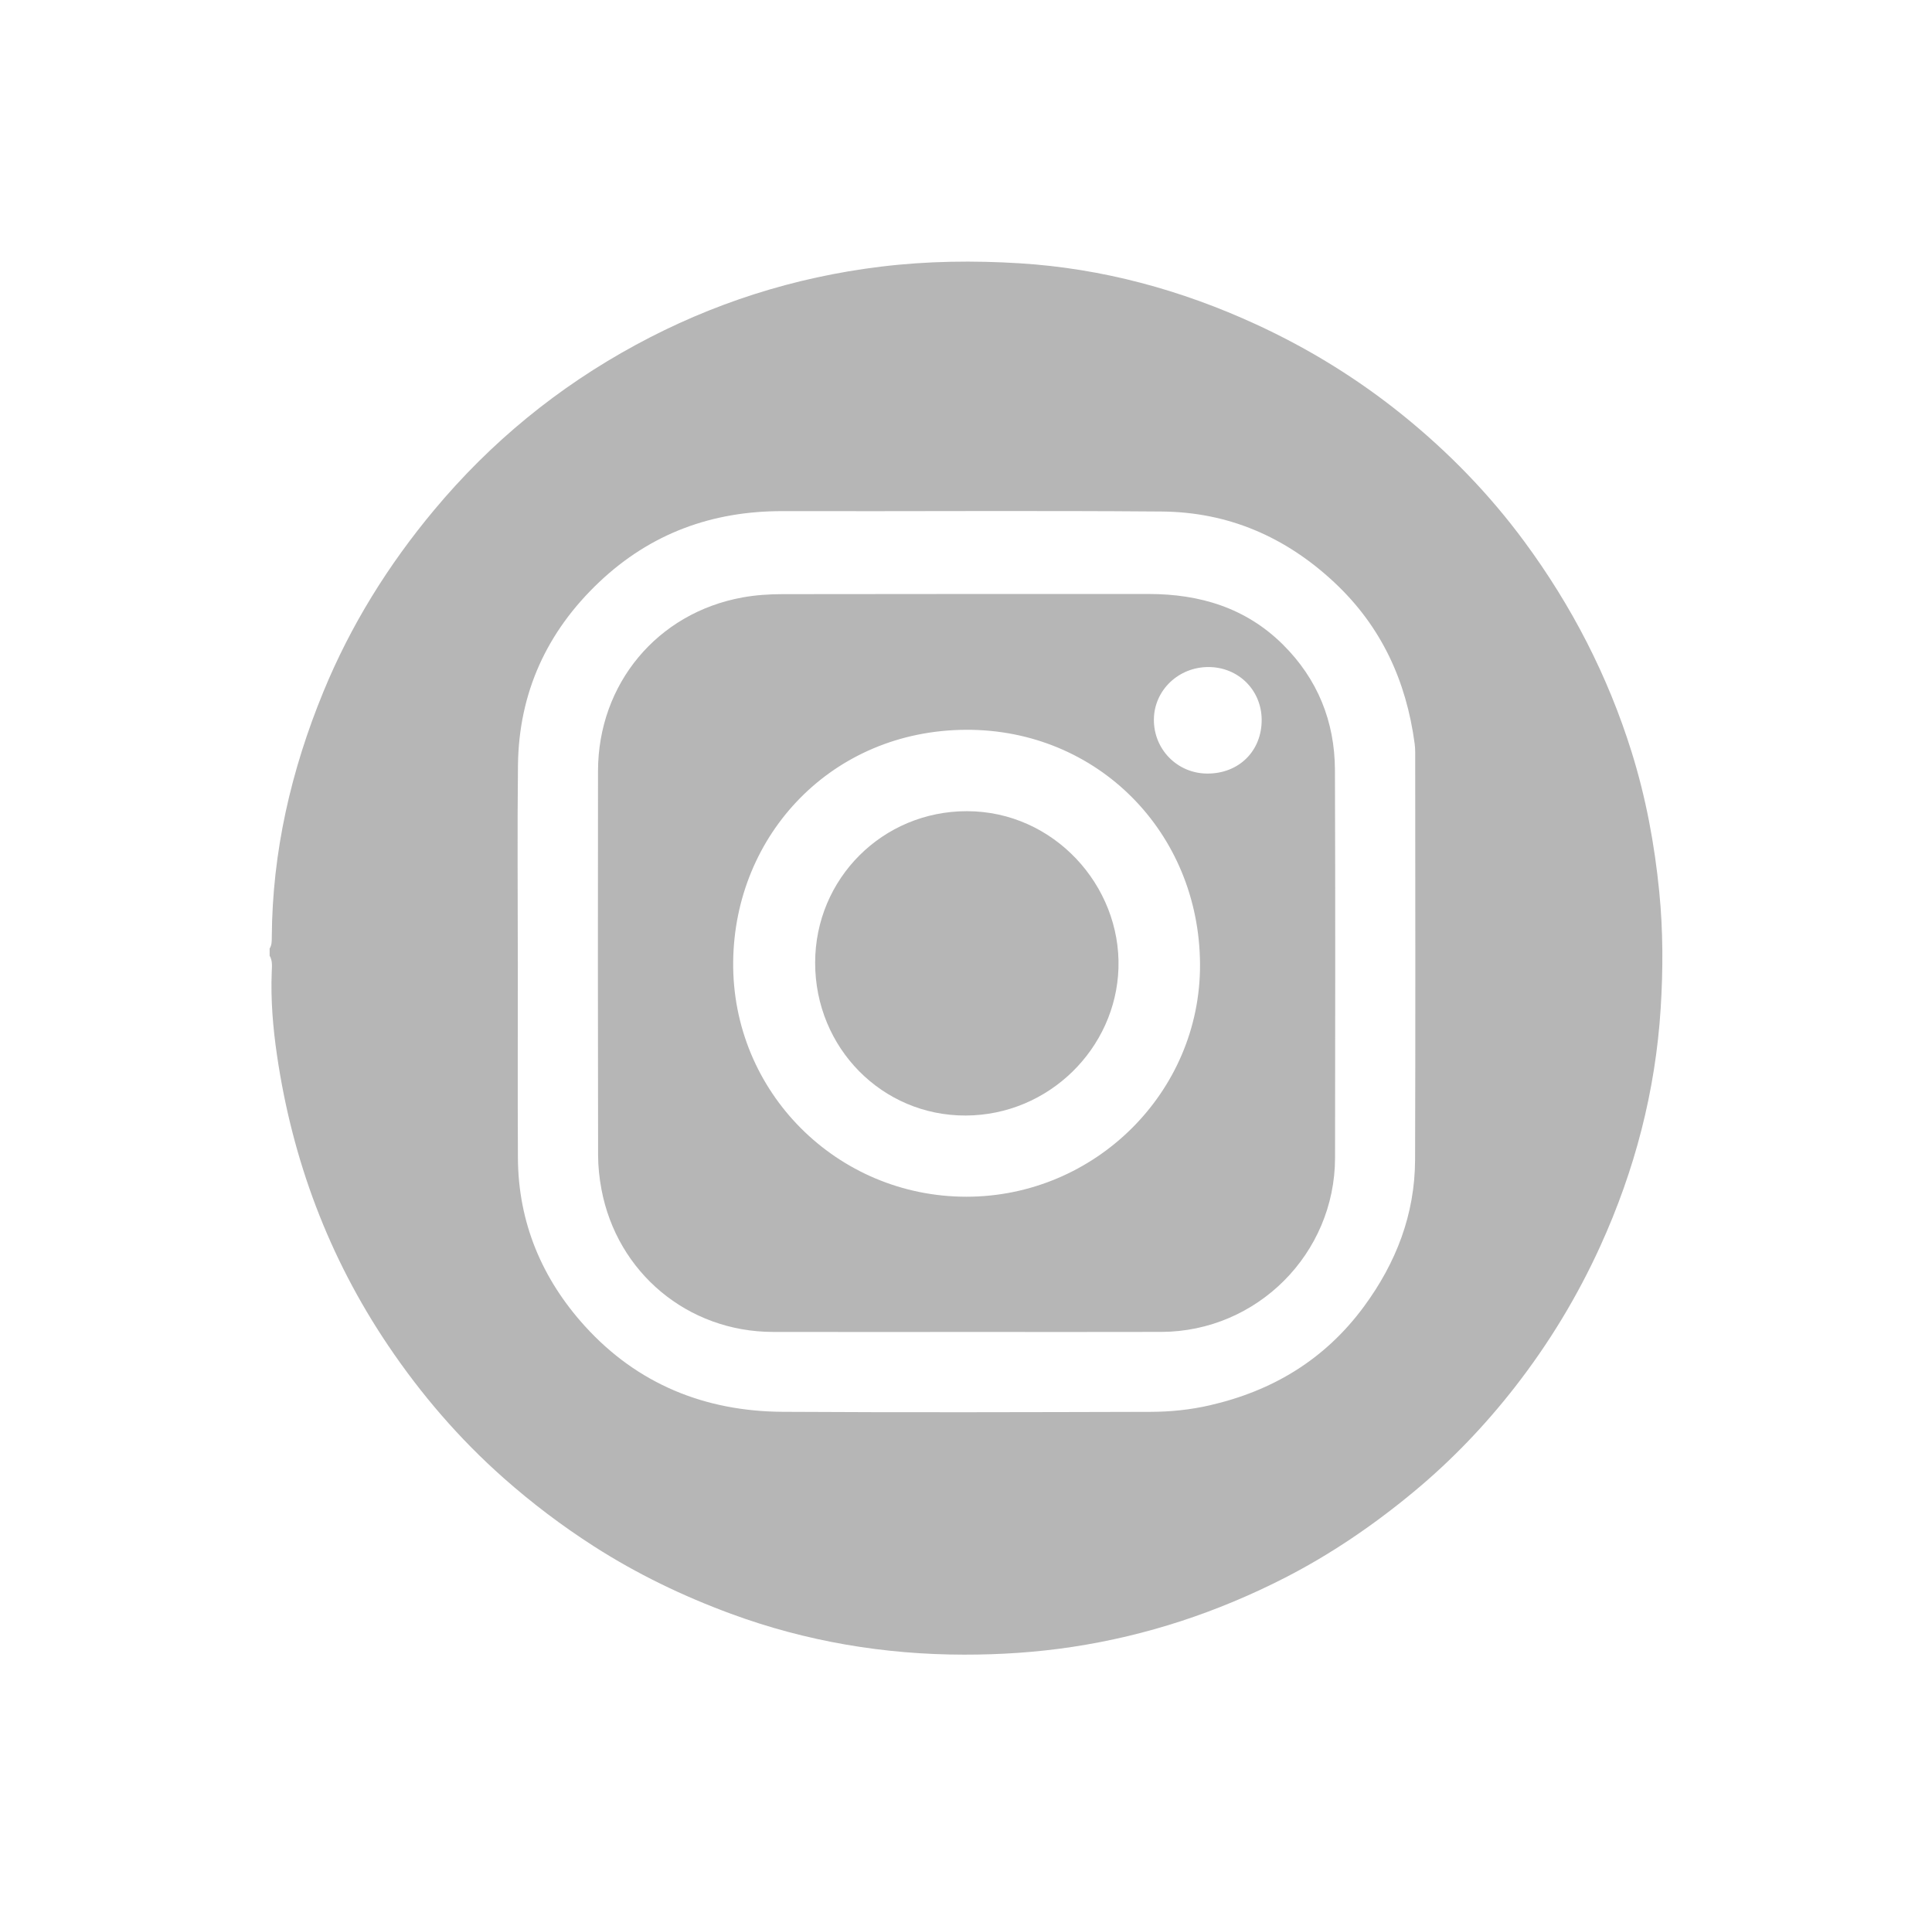
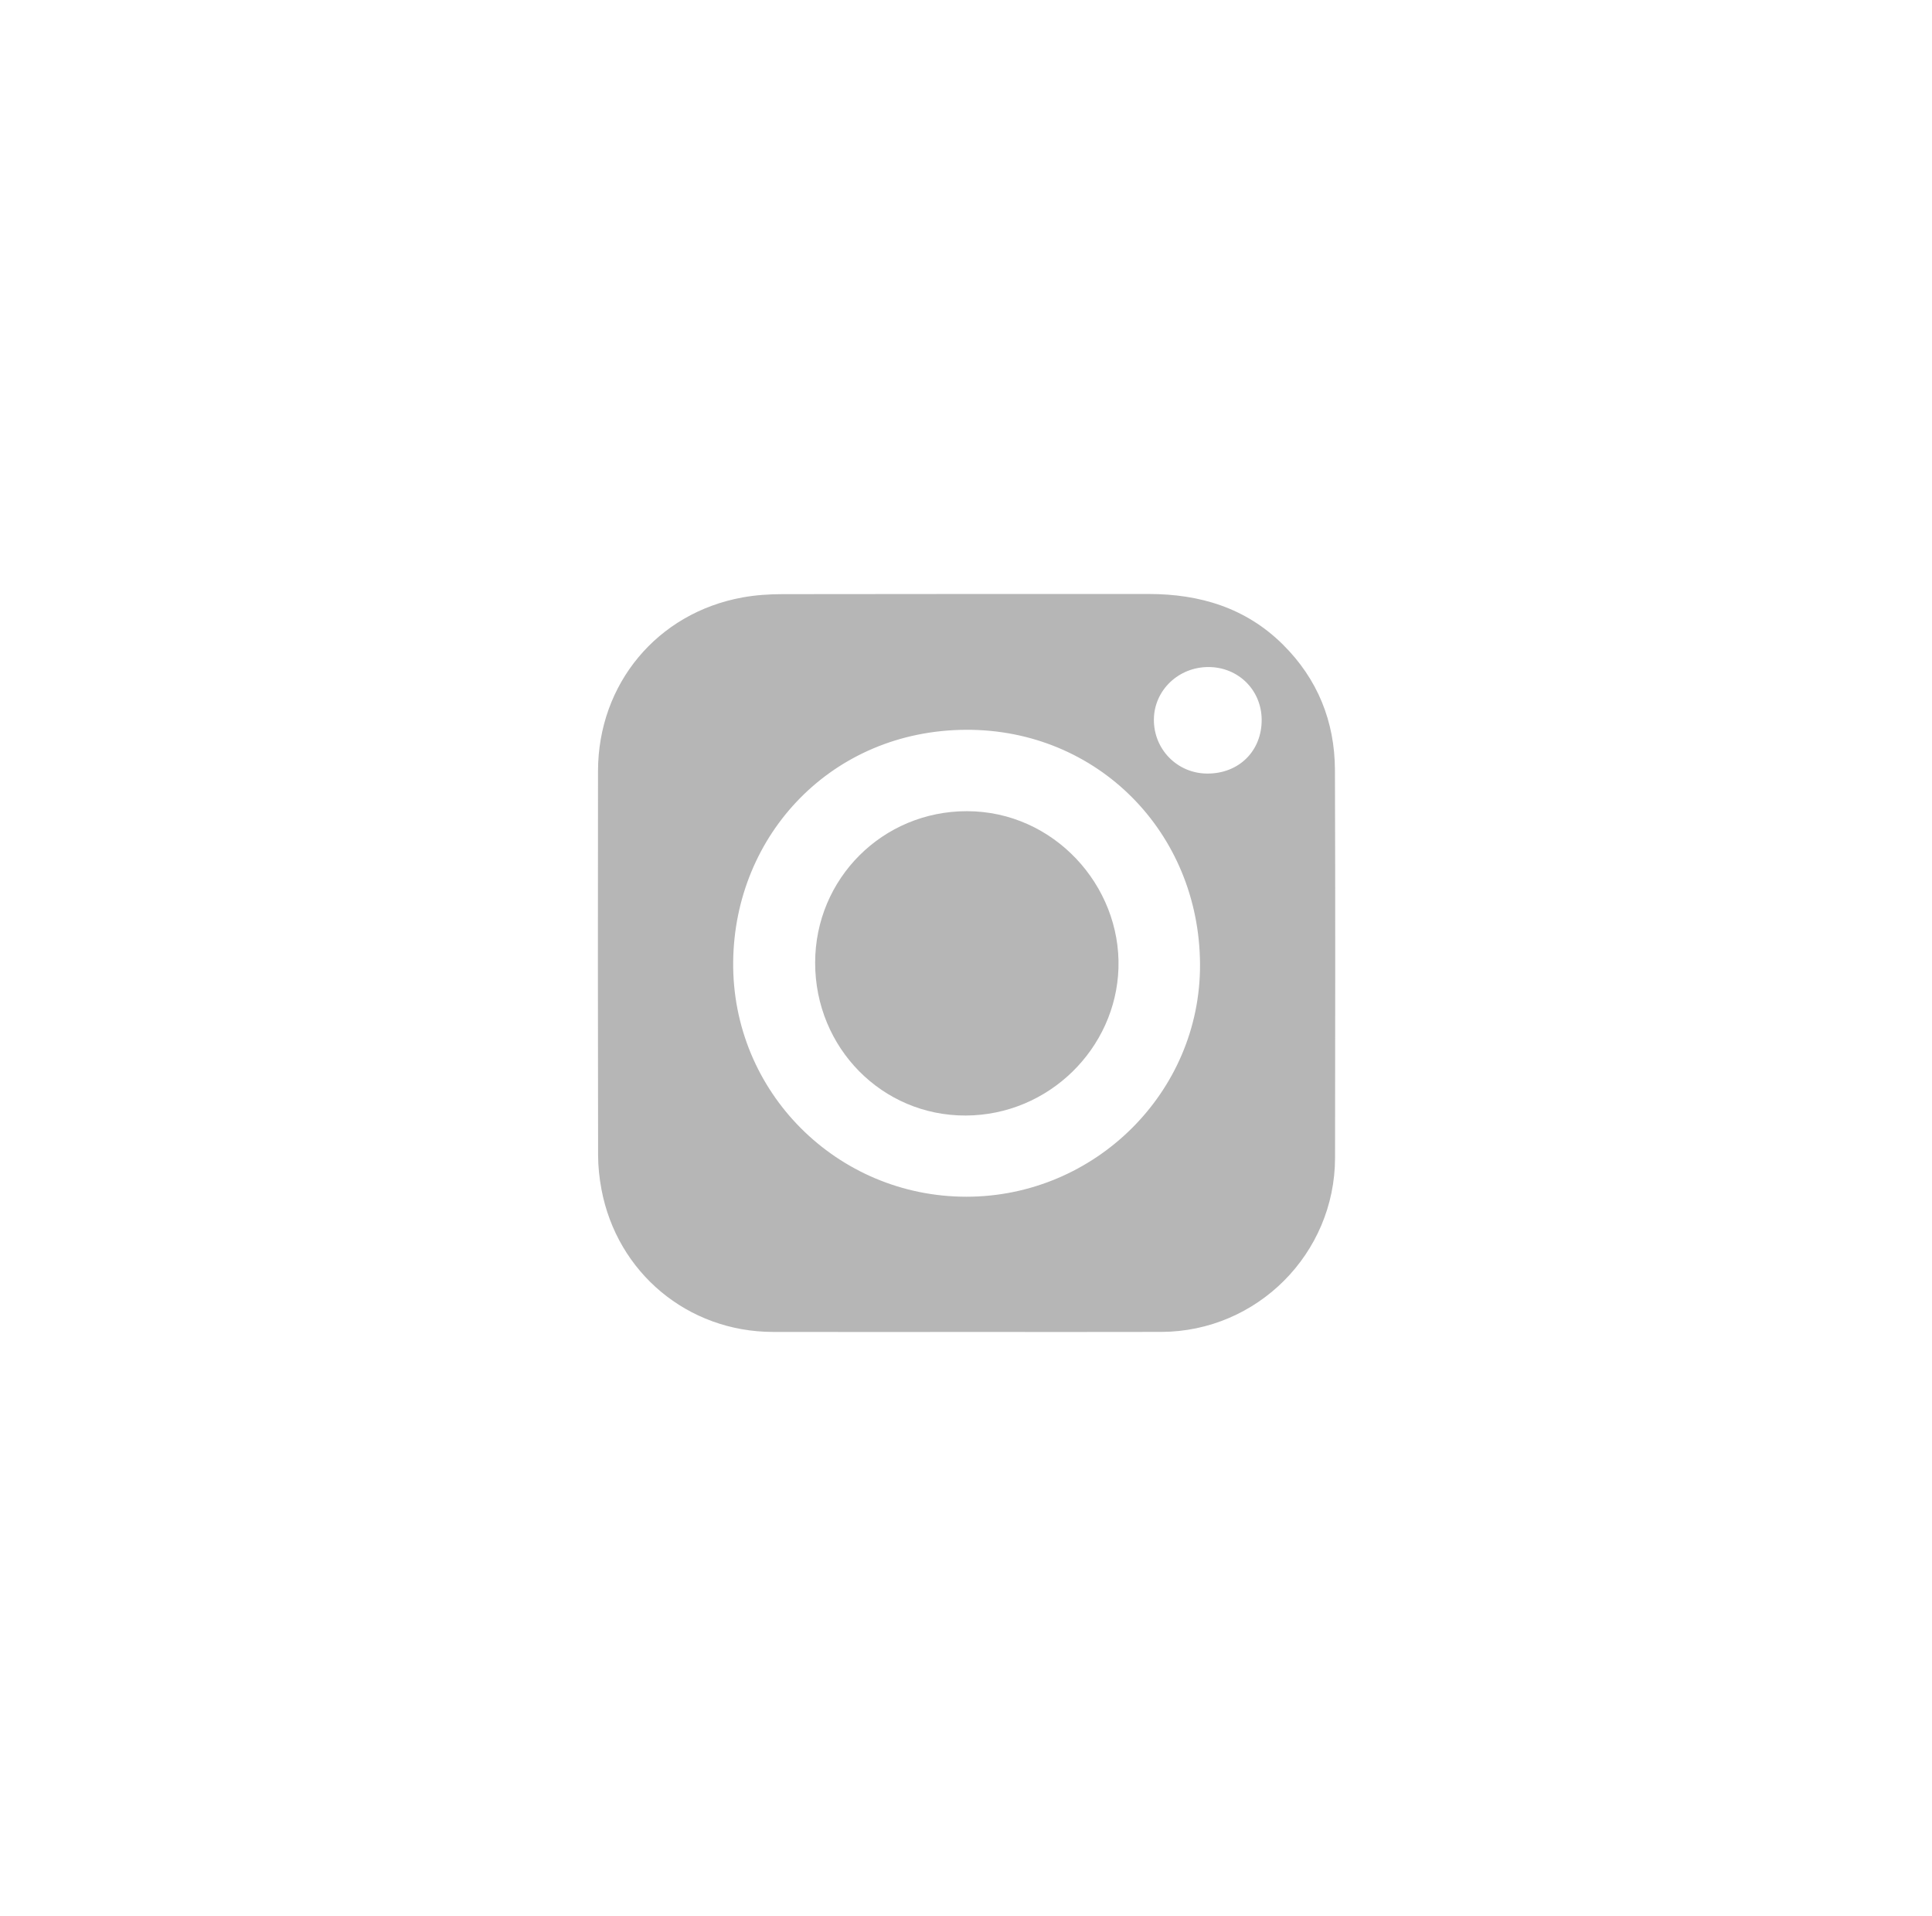
<svg xmlns="http://www.w3.org/2000/svg" id="Capa_1" data-name="Capa 1" viewBox="0 0 1089 1080">
  <defs>
    <style>
      .cls-1 {
        fill: #b6b6b6;
        stroke-width: 0px;
      }
    </style>
  </defs>
-   <path class="cls-1" d="M151.97,534.62c1.26-1.99,1.22-4.22,1.23-6.45.28-48.13,10.9-94.08,29.13-138.41,15.38-37.41,36.46-71.26,62.38-102.32,31.94-38.28,69.8-69.24,113.45-92.95,43.26-23.51,89.38-38.26,138.44-44.22,26.14-3.18,52.35-3.49,78.33-1.87,46.35,2.89,90.72,14.92,133.08,34.41,29.8,13.71,57.46,30.79,82.85,51.32,25.73,20.8,48.7,44.42,68.43,71.19,26.67,36.2,46.98,75.54,60.38,118.45,8.03,25.69,12.93,51.97,15.59,78.78,2.18,21.92,2.18,43.91.81,65.7-2.93,46.66-14.58,91.32-34.01,134-12.95,28.43-29.01,54.93-48.12,79.45-16.89,21.68-35.86,41.5-57.14,59.13-22.64,18.76-46.77,35.23-72.86,48.56-37.74,19.27-77.53,32.46-119.62,38.82-20.24,3.06-40.57,4.37-60.85,4.35-45.05-.04-89.01-7.39-131.48-23.04-27.13-10-52.98-22.46-77.31-38.07-17.9-11.49-34.79-24.26-50.77-38.4-25.07-22.18-46.65-47.29-65.28-74.96-33.39-49.58-53.82-104.23-62.49-163.28-2.29-15.56-3.6-31.27-2.97-47.07.12-3.06.51-6.25-1.19-9.11v-4ZM291.89,541.96c0,36.88-.15,73.75.04,110.63.19,36.5,13.59,68.19,37.78,94.84,29.63,32.63,67.62,47.99,111.36,48.26,69.23.42,138.47.2,207.71.02,11.04-.03,22.13-1.17,32.93-3.64,35.62-8.13,65.11-25.85,87.07-55.67,18.18-24.69,28.74-51.97,28.85-82.71.26-75.08.09-150.17.07-225.25,0-3.11.1-6.25-.31-9.31-4.74-35.46-18.79-66.14-45.3-90.91-27.5-25.69-59.84-39.63-97.25-39.93-71.23-.58-142.47-.05-213.7-.22-39.69-.09-74.35,12.54-103.31,39.92-29.63,28.02-45.41,62.44-45.87,103.35-.41,36.87-.09,73.75-.09,110.62Z" />
  <path class="cls-1" d="M544.74,750.69c-36.39,0-72.79.07-109.18-.02-47.83-.11-87.73-33.31-96.55-80.42-1.18-6.29-1.87-12.78-1.88-19.17-.13-72.19-.17-144.39-.05-216.58.08-49.08,33.41-89.08,81.46-97.79,7.37-1.34,14.99-1.84,22.49-1.85,68.79-.14,137.58-.06,206.37-.09,28.85-.01,54.83,7.76,75.74,28.51,19.54,19.4,29.22,43.32,29.32,70.71.25,72.86.17,145.72.06,218.58-.08,54.02-43.98,97.93-97.95,98.09-36.61.11-73.23.02-109.84.02ZM544.69,674.47c72.45.02,132.05-58.91,131.72-130.96-.33-74.34-57.79-132.5-131.83-132.2-75.53.31-130.53,59.05-131.31,130.66-.8,73.4,58.45,132.48,131.42,132.5ZM681.14,375.94c-16.86,0-30.51,13.04-30.73,29.37-.23,16.94,13.14,30.59,30.04,30.67,17.85.09,30.79-12.69,30.71-30.33-.08-16.75-13.18-29.71-30.02-29.71Z" />
  <path class="cls-1" d="M459.47,542.58c.02-47.43,38.06-85.41,85.51-85.4,48.96.01,86.9,41.94,85.46,88.43-1.4,45.25-39.24,82.95-86.15,83.1-47.09.14-84.84-38.18-84.82-86.12Z" />
</svg>